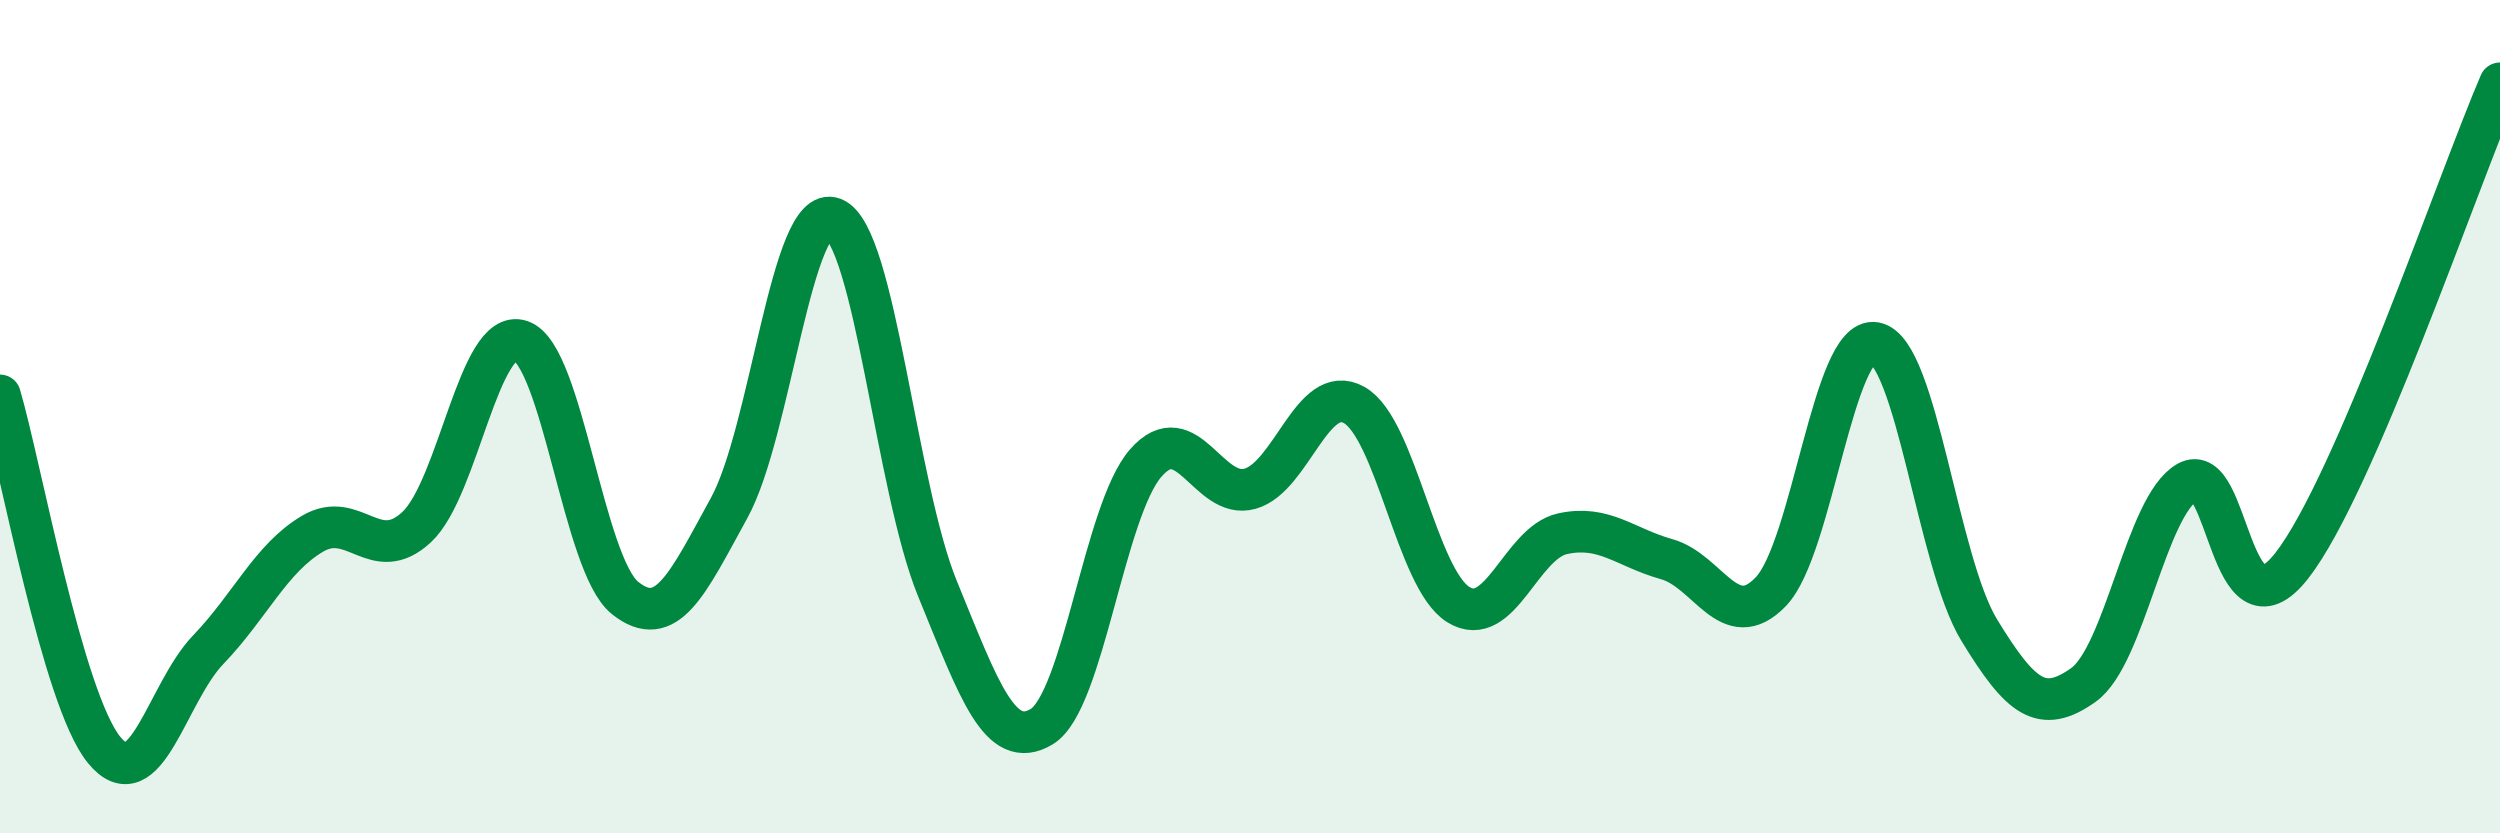
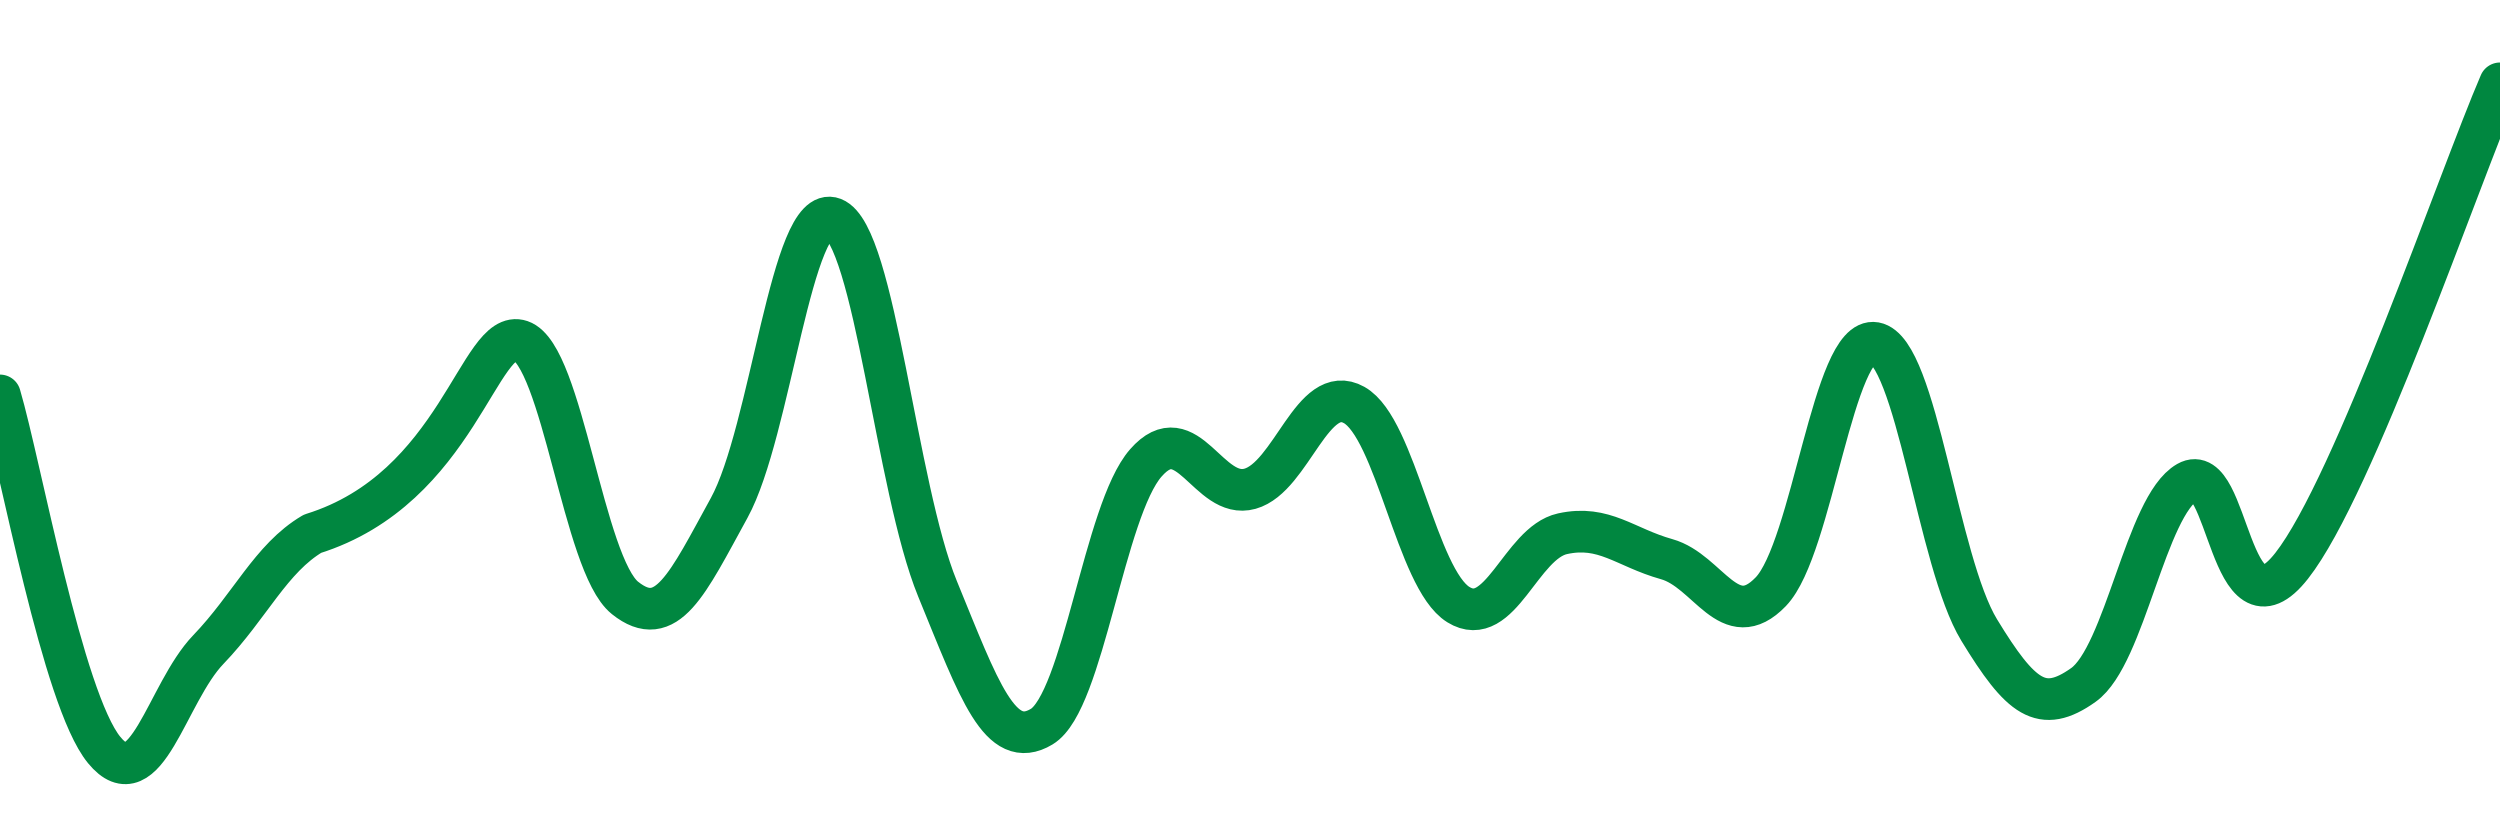
<svg xmlns="http://www.w3.org/2000/svg" width="60" height="20" viewBox="0 0 60 20">
-   <path d="M 0,9.49 C 0.5,11.19 1.5,16.78 2.5,18 C 3.5,19.22 4,16.63 5,15.59 C 6,14.55 6.5,13.4 7.5,12.81 C 8.5,12.22 9,13.58 10,12.65 C 11,11.72 11.5,7.84 12.5,8.18 C 13.5,8.52 14,13.55 15,14.35 C 16,15.15 16.5,14.01 17.5,12.19 C 18.5,10.37 19,4.85 20,5.24 C 21,5.63 21.5,11.69 22.5,14.13 C 23.5,16.57 24,18.04 25,17.44 C 26,16.84 26.5,12.25 27.5,11.11 C 28.5,9.97 29,12.01 30,11.73 C 31,11.45 31.5,9.16 32.5,9.72 C 33.5,10.28 34,13.89 35,14.51 C 36,15.13 36.5,13.03 37.5,12.81 C 38.5,12.59 39,13.14 40,13.42 C 41,13.7 41.5,15.24 42.5,14.2 C 43.5,13.16 44,8.05 45,8.23 C 46,8.41 46.5,13.48 47.5,15.12 C 48.5,16.76 49,17.15 50,16.44 C 51,15.73 51.5,12.14 52.5,11.57 C 53.5,11 53.5,15.49 55,13.58 C 56.5,11.67 59,4.32 60,2L60 20L0 20Z" fill="#008740" opacity="0.1" stroke-linecap="round" stroke-linejoin="round" />
-   <path d="M 0,9.49 C 0.5,11.19 1.5,16.78 2.5,18 C 3.5,19.22 4,16.63 5,15.59 C 6,14.55 6.5,13.4 7.5,12.81 C 8.5,12.22 9,13.58 10,12.65 C 11,11.72 11.5,7.84 12.5,8.18 C 13.5,8.52 14,13.55 15,14.35 C 16,15.15 16.5,14.01 17.5,12.19 C 18.5,10.37 19,4.85 20,5.24 C 21,5.63 21.5,11.69 22.5,14.13 C 23.5,16.57 24,18.04 25,17.44 C 26,16.84 26.5,12.25 27.5,11.11 C 28.5,9.97 29,12.01 30,11.73 C 31,11.45 31.5,9.16 32.5,9.72 C 33.5,10.28 34,13.89 35,14.51 C 36,15.13 36.5,13.03 37.5,12.81 C 38.5,12.59 39,13.14 40,13.42 C 41,13.7 41.5,15.24 42.5,14.2 C 43.5,13.16 44,8.05 45,8.23 C 46,8.41 46.5,13.48 47.5,15.12 C 48.5,16.76 49,17.15 50,16.44 C 51,15.73 51.5,12.14 52.5,11.57 C 53.5,11 53.5,15.49 55,13.58 C 56.5,11.67 59,4.32 60,2" stroke="#008740" stroke-width="1" fill="none" stroke-linecap="round" stroke-linejoin="round" />
+   <path d="M 0,9.49 C 0.5,11.19 1.5,16.78 2.5,18 C 3.5,19.22 4,16.63 5,15.59 C 6,14.55 6.5,13.4 7.5,12.81 C 11,11.72 11.5,7.84 12.5,8.18 C 13.5,8.52 14,13.55 15,14.35 C 16,15.15 16.5,14.01 17.5,12.19 C 18.5,10.37 19,4.85 20,5.24 C 21,5.63 21.5,11.69 22.5,14.13 C 23.5,16.57 24,18.04 25,17.44 C 26,16.84 26.5,12.25 27.5,11.11 C 28.5,9.97 29,12.01 30,11.73 C 31,11.45 31.5,9.16 32.5,9.72 C 33.5,10.28 34,13.89 35,14.51 C 36,15.13 36.5,13.03 37.5,12.81 C 38.5,12.59 39,13.14 40,13.42 C 41,13.7 41.5,15.24 42.5,14.2 C 43.5,13.16 44,8.05 45,8.23 C 46,8.41 46.5,13.48 47.5,15.12 C 48.5,16.76 49,17.15 50,16.44 C 51,15.73 51.5,12.14 52.5,11.57 C 53.5,11 53.5,15.49 55,13.58 C 56.5,11.67 59,4.32 60,2" stroke="#008740" stroke-width="1" fill="none" stroke-linecap="round" stroke-linejoin="round" />
</svg>